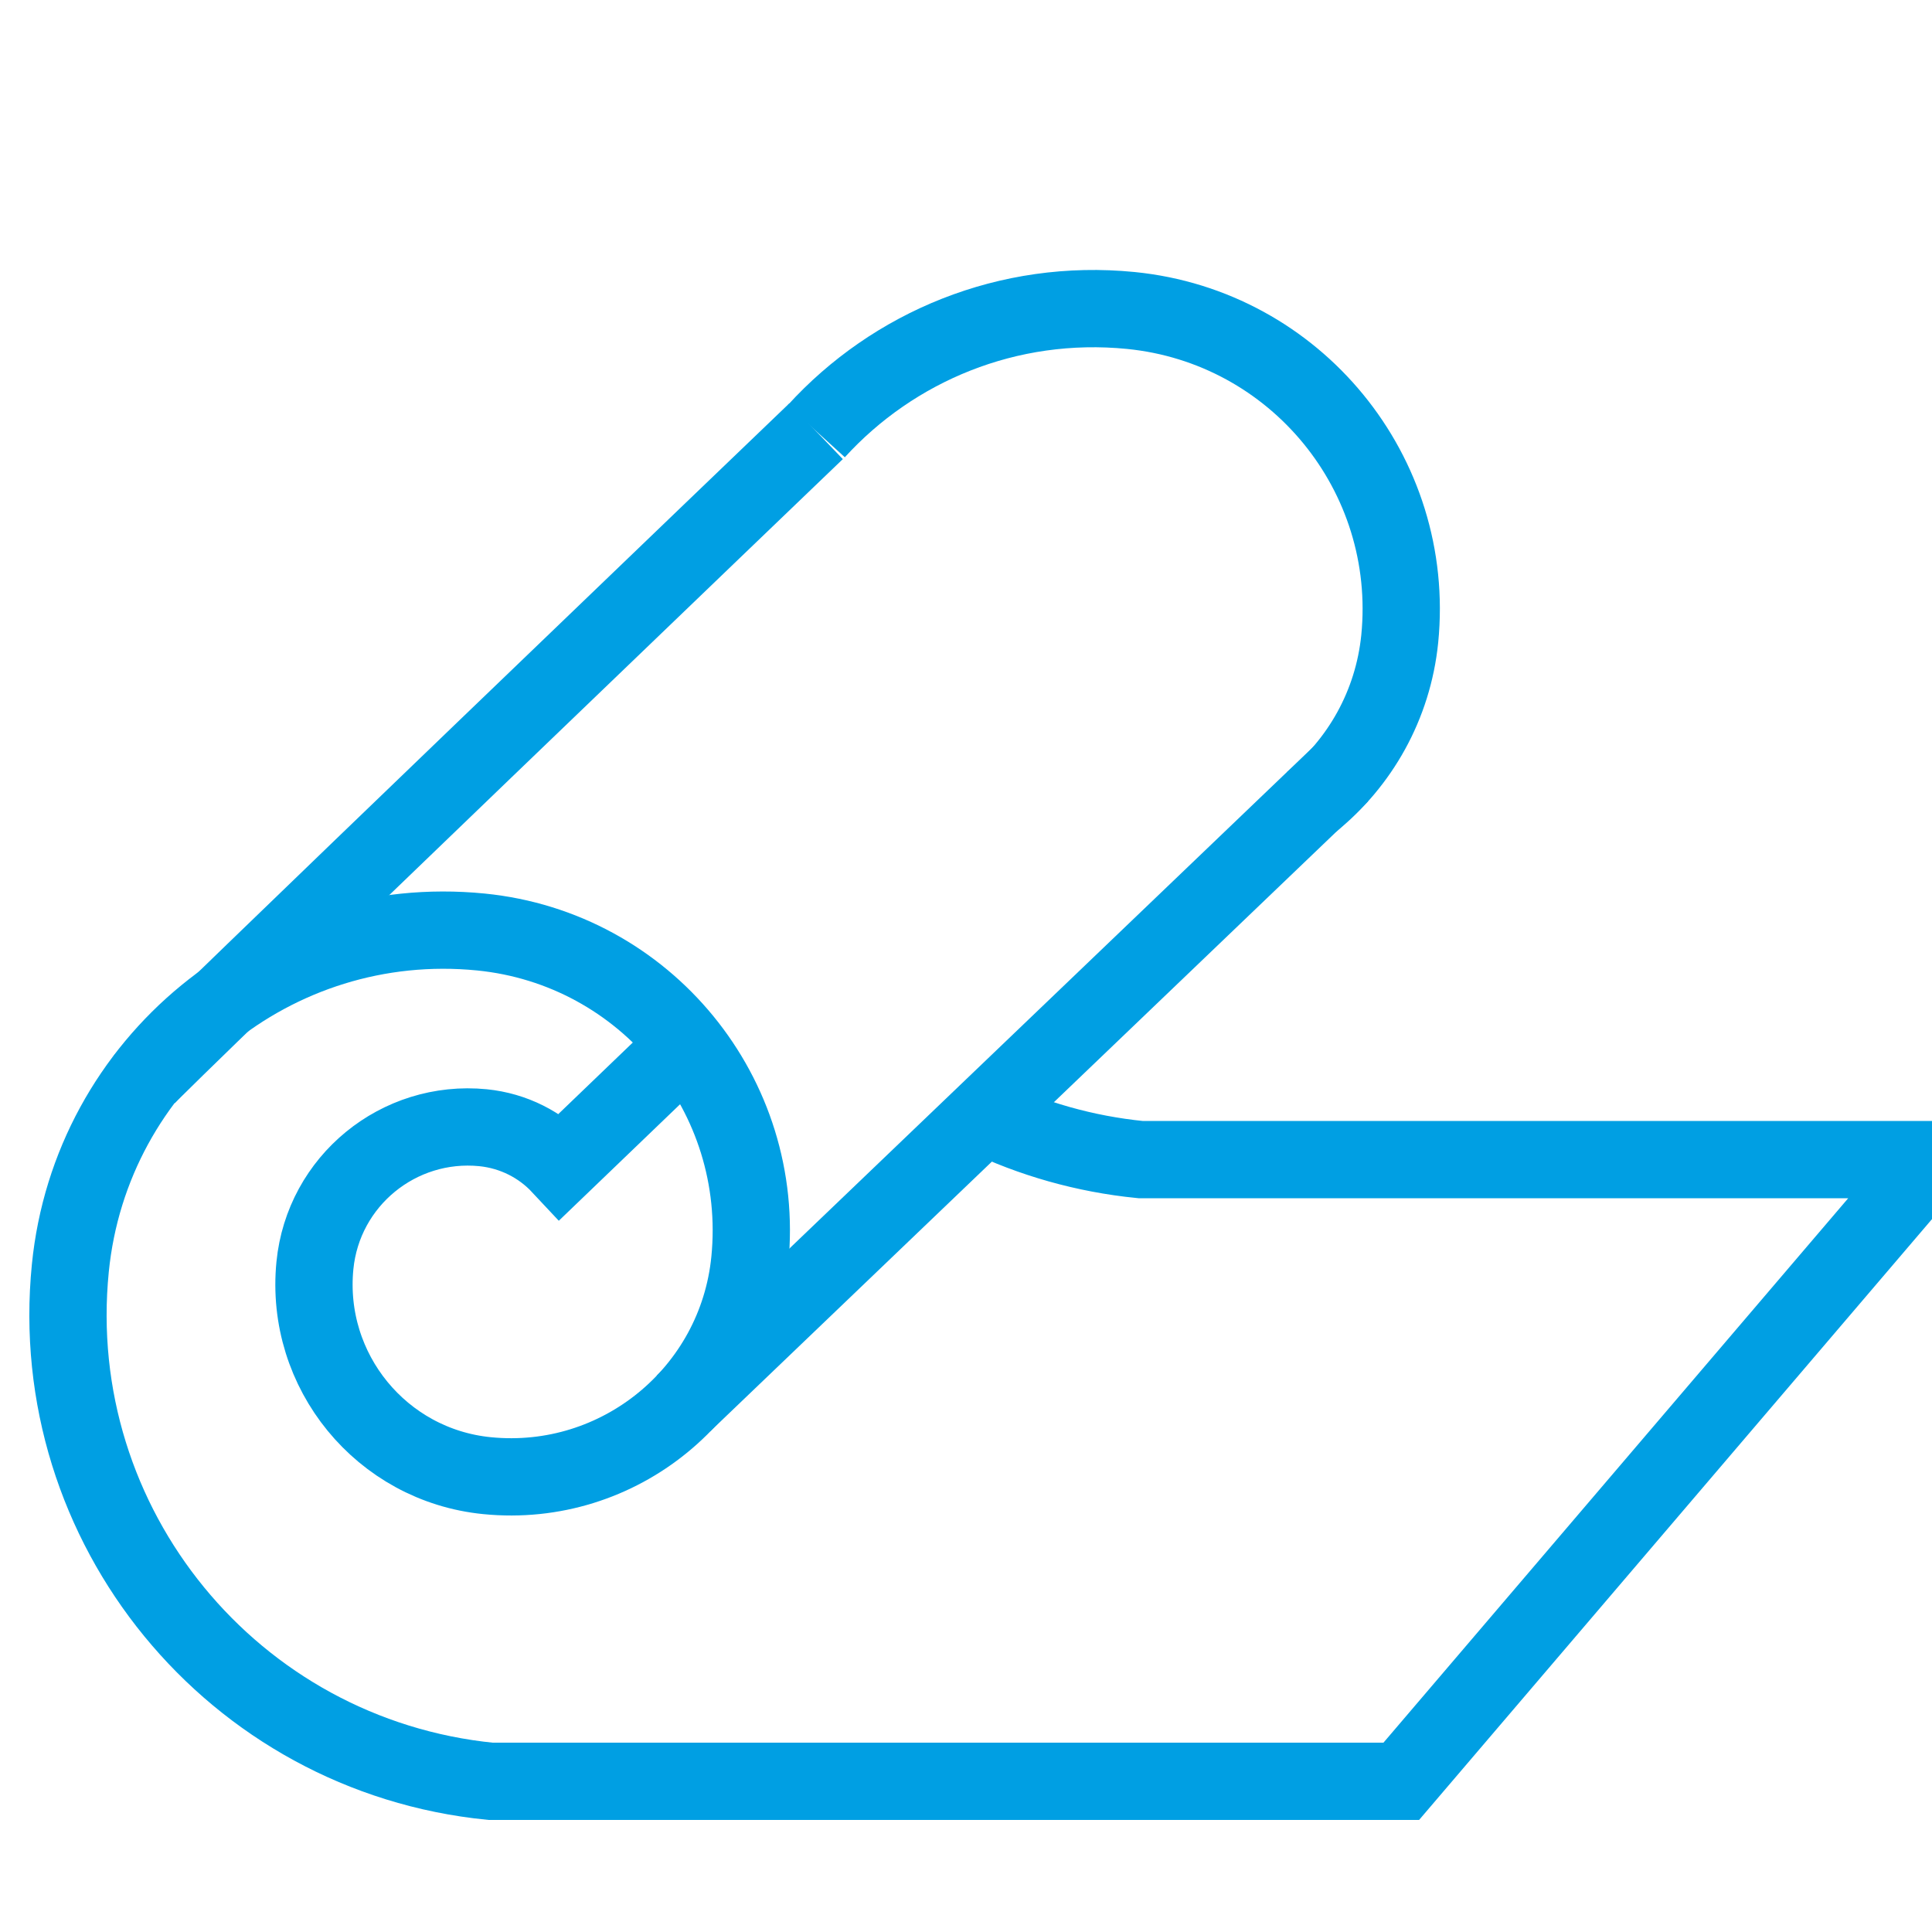
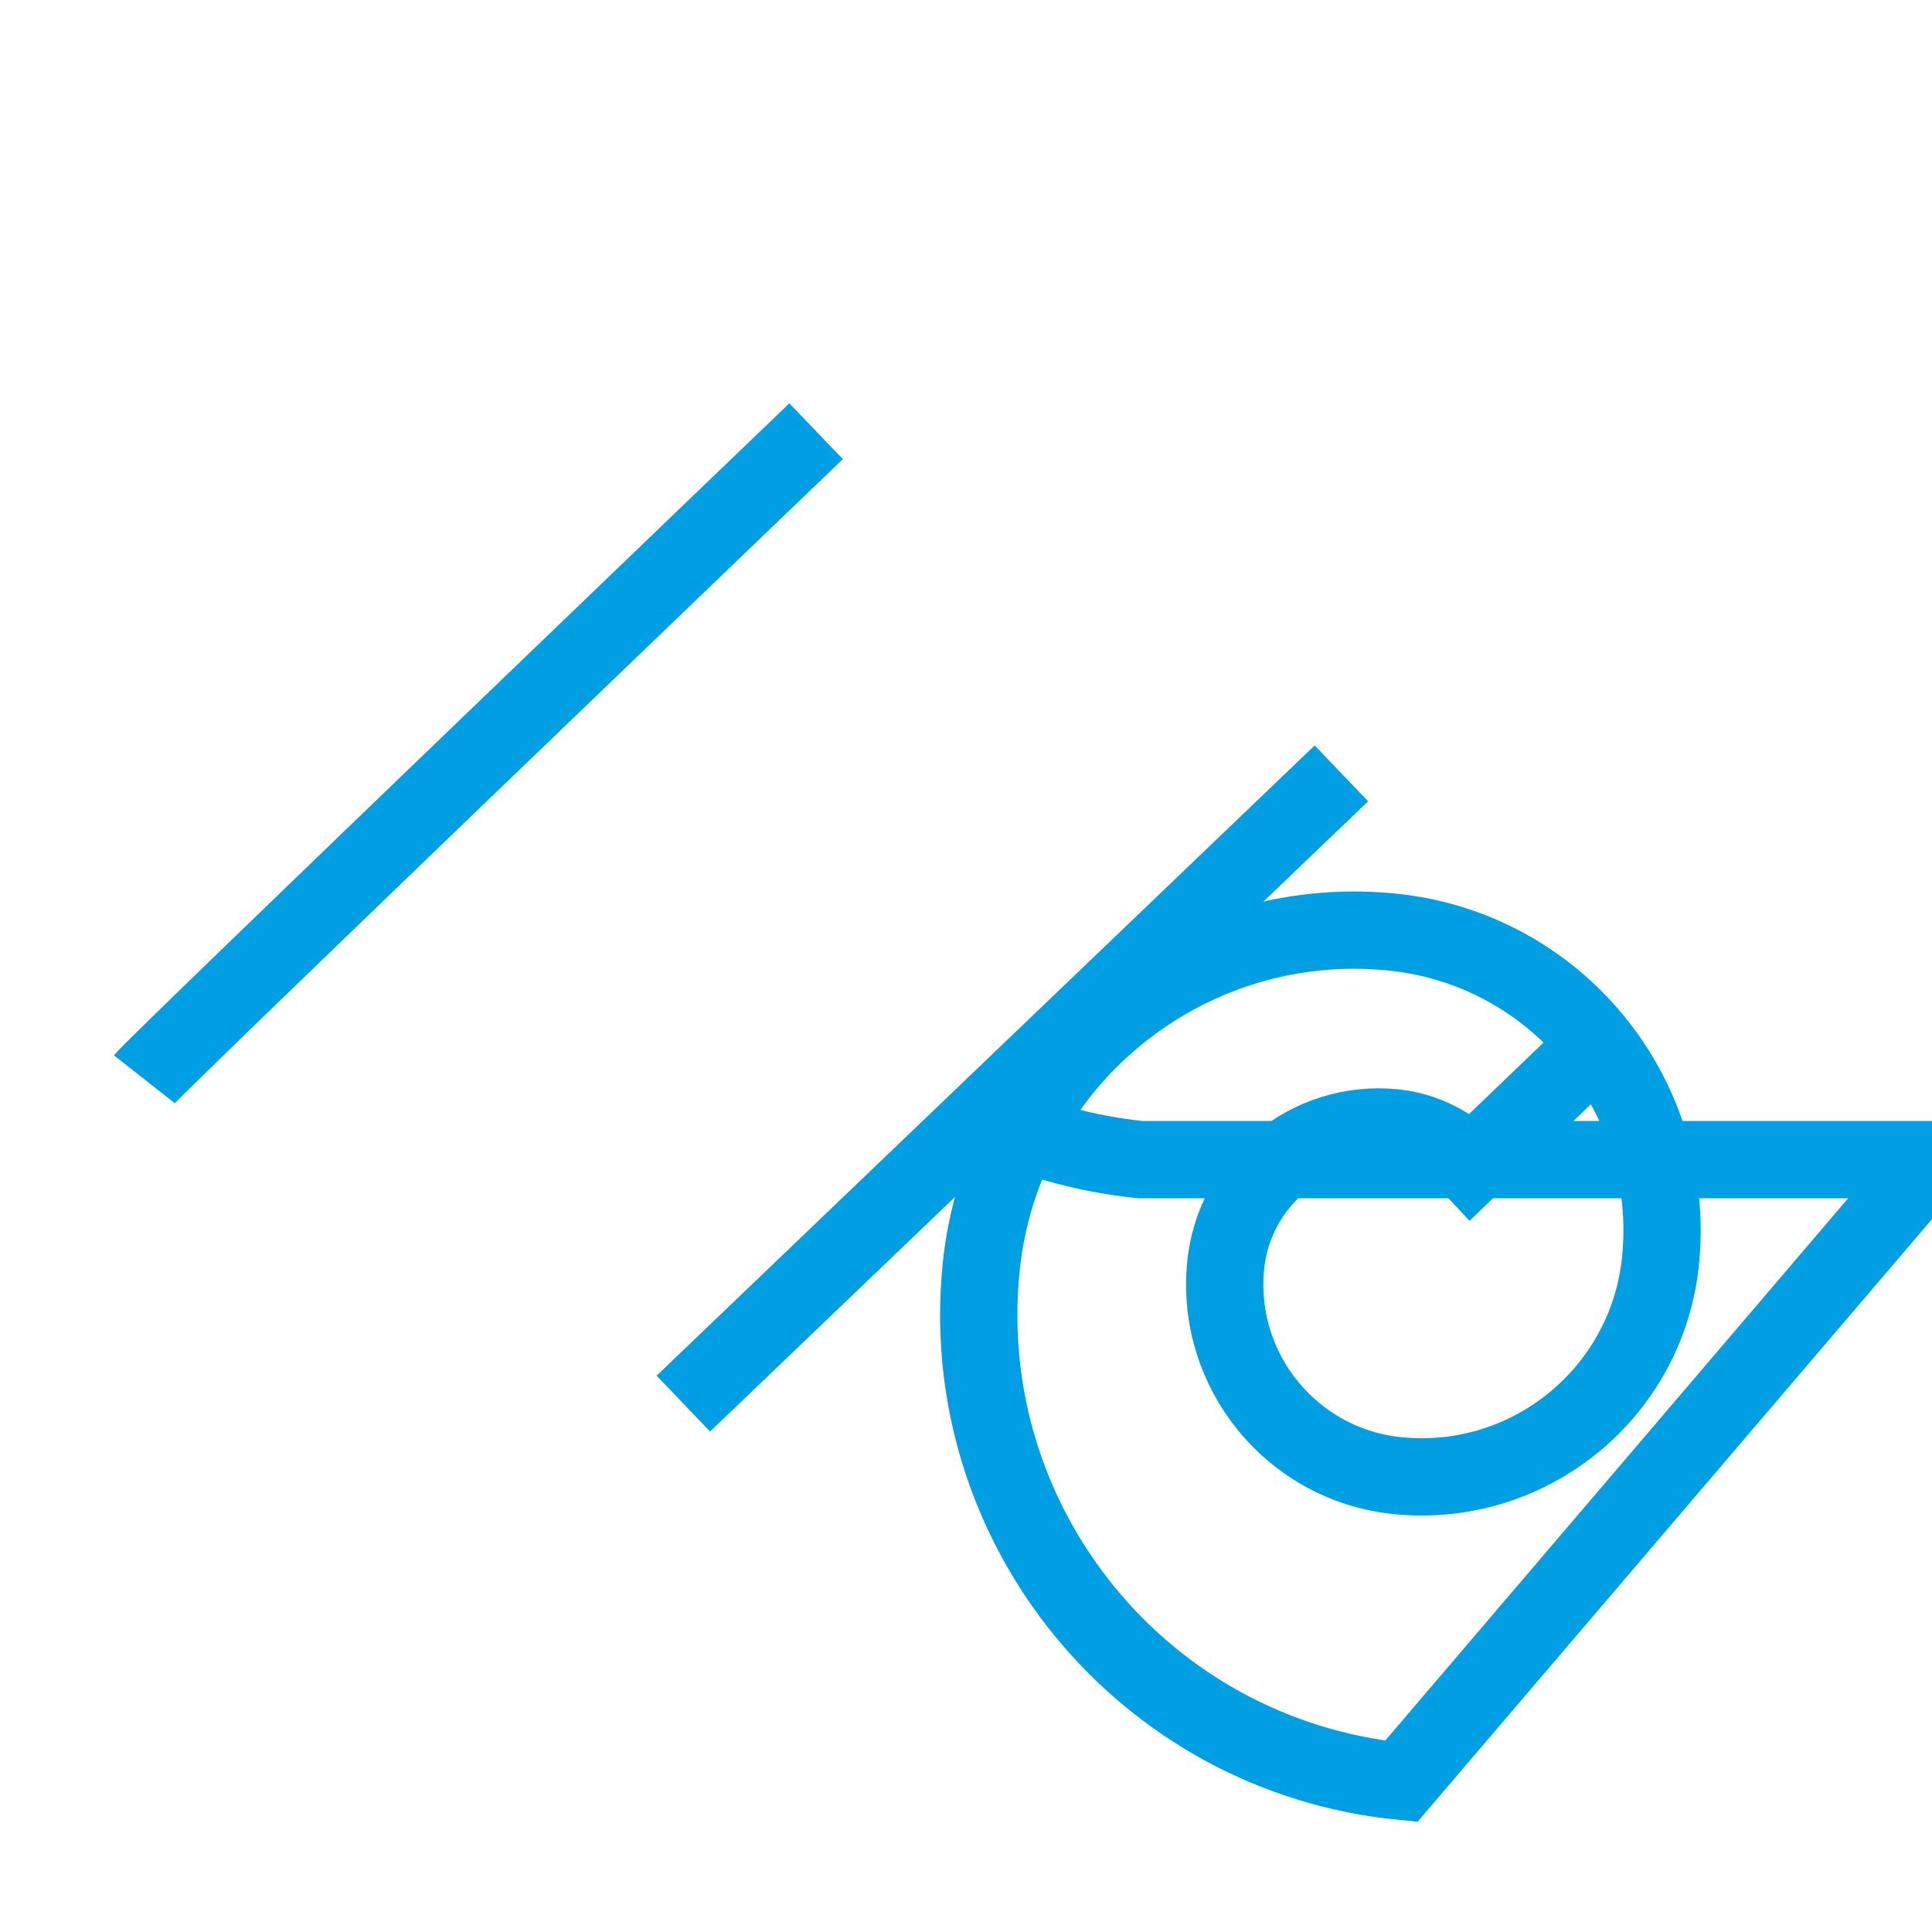
<svg xmlns="http://www.w3.org/2000/svg" viewBox="0 0 100 100">
  <g fill="none" stroke="#009fe3" stroke-miterlimit="10" stroke-width="4">
-     <path d="M50.92 57.75c2.48 1.19 5.21 1.98 8.11 2.27h40.97l-27.47 32.18H25.39c-13.34-1.33-23.08-13.22-21.75-26.56 1.06-10.67 10.57-18.46 21.25-17.4 8.54.85 14.77 8.46 13.92 17-.68 6.83-6.77 11.82-13.6 11.14-5.46-.54-9.45-5.41-8.91-10.88.43-4.37 4.33-7.56 8.7-7.13 1.59.16 2.99.89 4 1.97l6.37-6.12" />
-     <path d="M67.88 41.51c2.5-2.02 4.22-5 4.57-8.44.85-8.54-5.38-16.15-13.92-17-6.35-.63-12.29 1.87-16.28 6.25" />
+     <path d="M50.92 57.75c2.48 1.19 5.21 1.98 8.11 2.27h40.97l-27.47 32.18c-13.34-1.33-23.08-13.22-21.75-26.56 1.06-10.67 10.57-18.46 21.25-17.4 8.54.85 14.77 8.46 13.92 17-.68 6.83-6.77 11.82-13.6 11.14-5.46-.54-9.45-5.41-8.91-10.88.43-4.37 4.33-7.56 8.7-7.13 1.59.16 2.99.89 4 1.97l6.37-6.12" />
    <path d="M7.47 55.86c.59-.75 34.77-33.54 34.77-33.54" />
    <path d="M69.43 40.03 35.37 72.65" />
  </g>
</svg>